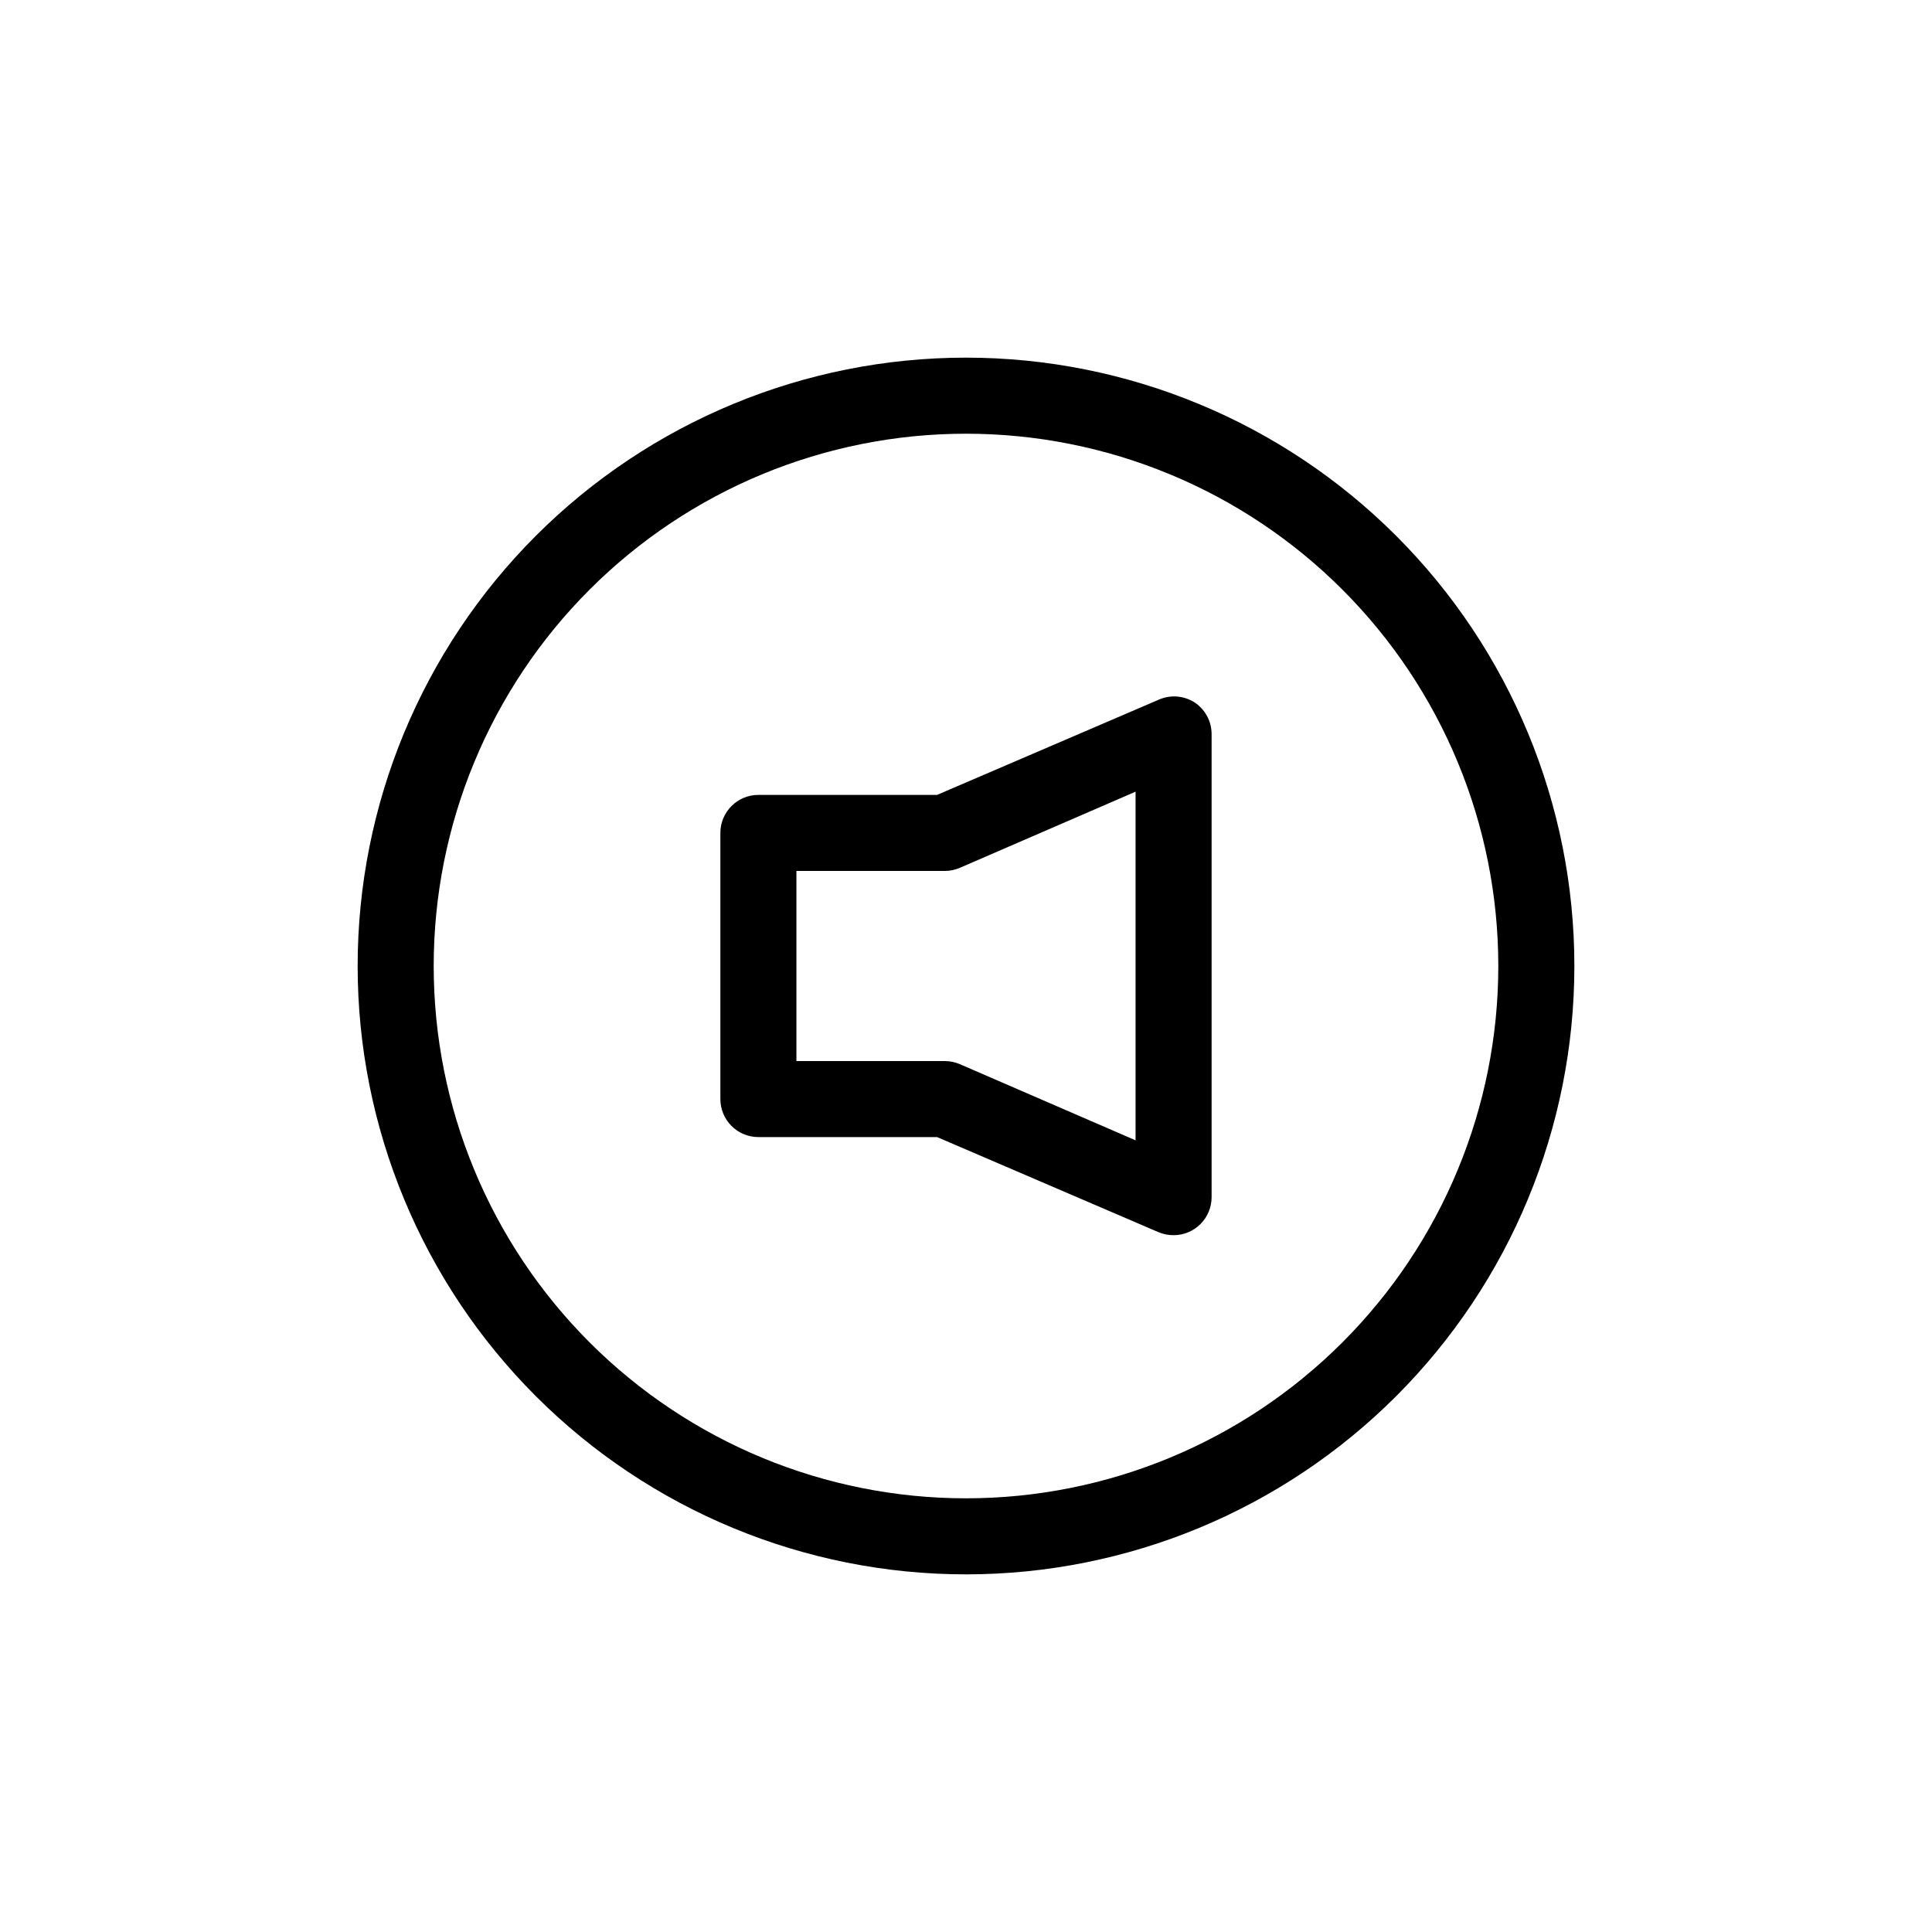
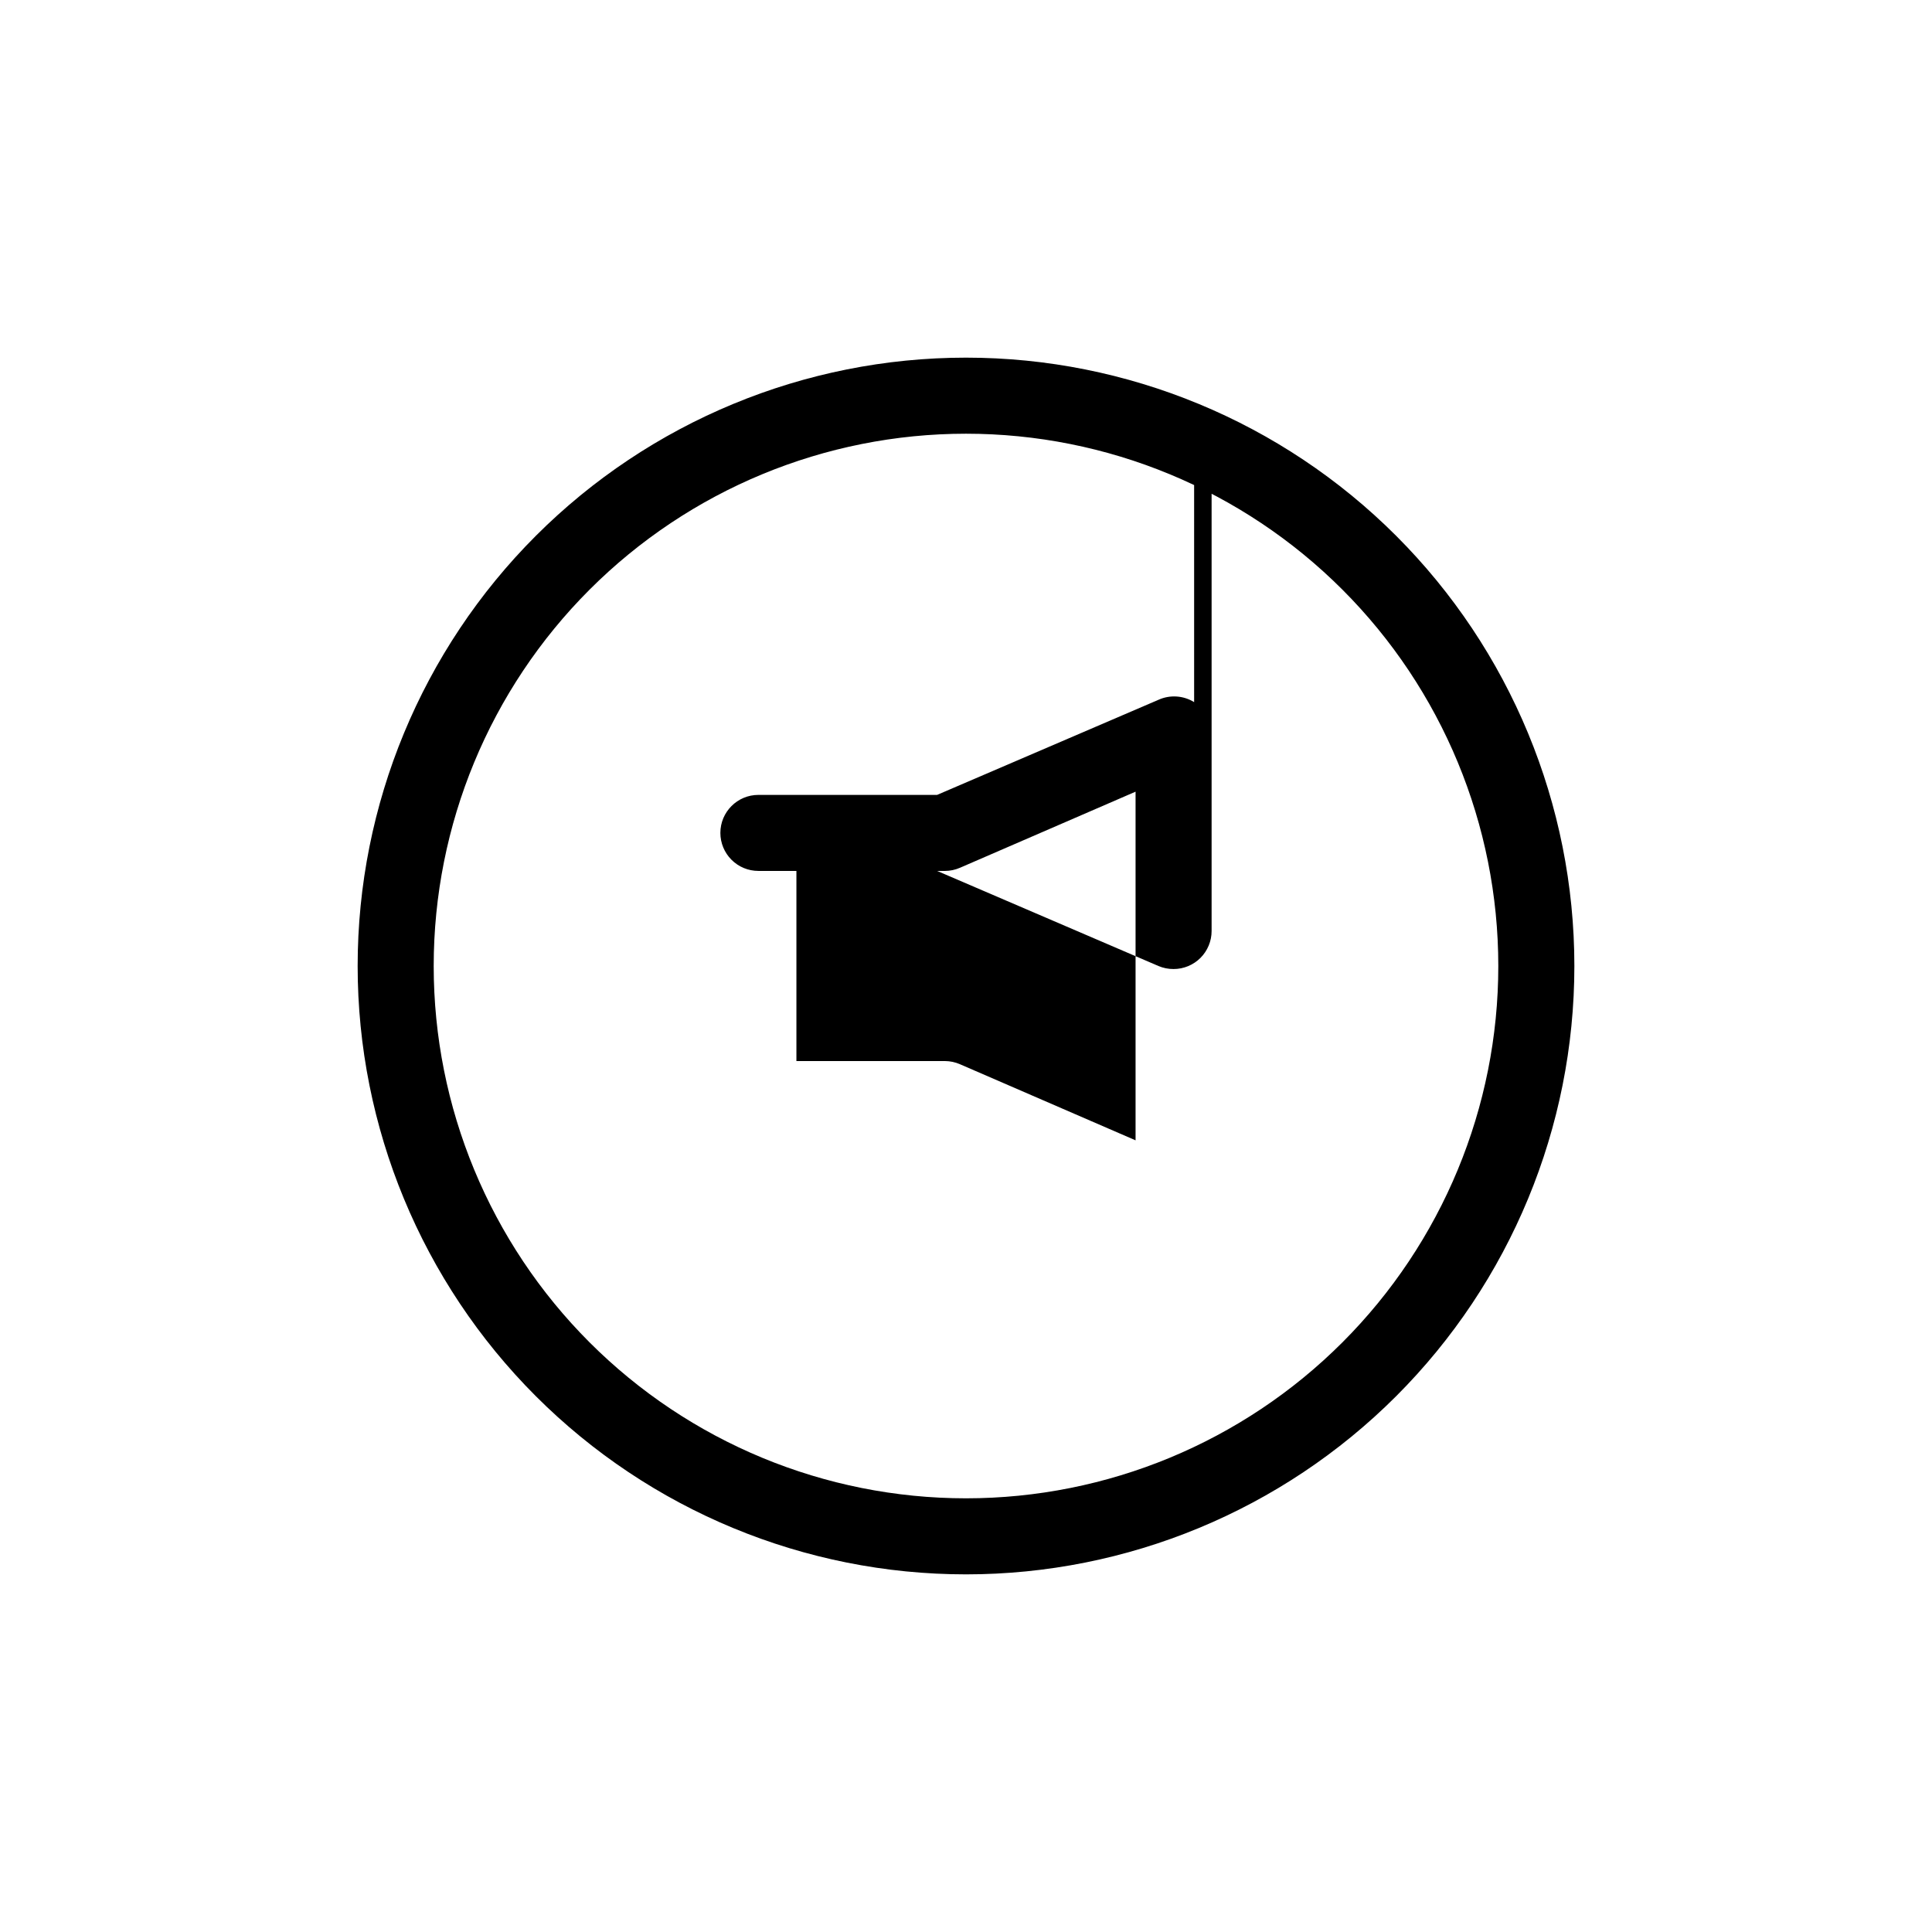
<svg xmlns="http://www.w3.org/2000/svg" fill="#000000" width="800px" height="800px" version="1.1" viewBox="144 144 512 512">
-   <path d="m400 238.78c-42.758 0-83.766 16.984-114 47.219s-47.219 71.242-47.219 114 16.984 83.762 47.219 114 71.242 47.223 114 47.223 83.762-16.988 114-47.223 47.223-71.238 47.223-114-16.988-83.766-47.223-114-71.238-47.219-114-47.219zm0 302.29c-37.414 0-73.297-14.863-99.75-41.32-26.457-26.453-41.316-62.336-41.316-99.746 0-37.414 14.859-73.297 41.316-99.75 26.453-26.457 62.336-41.316 99.75-41.316 37.41 0 73.293 14.859 99.746 41.316 26.457 26.453 41.32 62.336 41.32 99.75 0 37.41-14.863 73.293-41.32 99.746-26.453 26.457-62.336 41.32-99.746 41.32zm60.457-211c-2.859-1.77-6.414-1.996-9.473-0.605l-58.645 25.191h-47.359 0.004c-5.566 0-10.078 4.512-10.078 10.074v70.535c0 2.672 1.062 5.234 2.953 7.125 1.887 1.891 4.449 2.949 7.125 2.949h47.359l58.645 25.191h-0.004c1.273 0.543 2.644 0.816 4.031 0.809 2.672 0 5.234-1.062 7.125-2.953 1.887-1.891 2.949-4.453 2.949-7.125v-122.78c-0.023-3.41-1.766-6.574-4.633-8.414zm-15.52 116.13-46.5-20.152c-1.27-0.562-2.644-0.852-4.031-0.859h-39.348v-50.379h39.348c1.387-0.004 2.762-0.297 4.031-0.855l46.5-20.152z" />
+   <path d="m400 238.78c-42.758 0-83.766 16.984-114 47.219s-47.219 71.242-47.219 114 16.984 83.762 47.219 114 71.242 47.223 114 47.223 83.762-16.988 114-47.223 47.223-71.238 47.223-114-16.988-83.766-47.223-114-71.238-47.219-114-47.219zm0 302.29c-37.414 0-73.297-14.863-99.75-41.32-26.457-26.453-41.316-62.336-41.316-99.746 0-37.414 14.859-73.297 41.316-99.75 26.453-26.457 62.336-41.316 99.75-41.316 37.41 0 73.293 14.859 99.746 41.316 26.457 26.453 41.32 62.336 41.32 99.75 0 37.41-14.863 73.293-41.32 99.746-26.453 26.457-62.336 41.32-99.746 41.32zm60.457-211c-2.859-1.77-6.414-1.996-9.473-0.605l-58.645 25.191h-47.359 0.004c-5.566 0-10.078 4.512-10.078 10.074c0 2.672 1.062 5.234 2.953 7.125 1.887 1.891 4.449 2.949 7.125 2.949h47.359l58.645 25.191h-0.004c1.273 0.543 2.644 0.816 4.031 0.809 2.672 0 5.234-1.062 7.125-2.953 1.887-1.891 2.949-4.453 2.949-7.125v-122.78c-0.023-3.41-1.766-6.574-4.633-8.414zm-15.52 116.13-46.5-20.152c-1.27-0.562-2.644-0.852-4.031-0.859h-39.348v-50.379h39.348c1.387-0.004 2.762-0.297 4.031-0.855l46.5-20.152z" />
</svg>